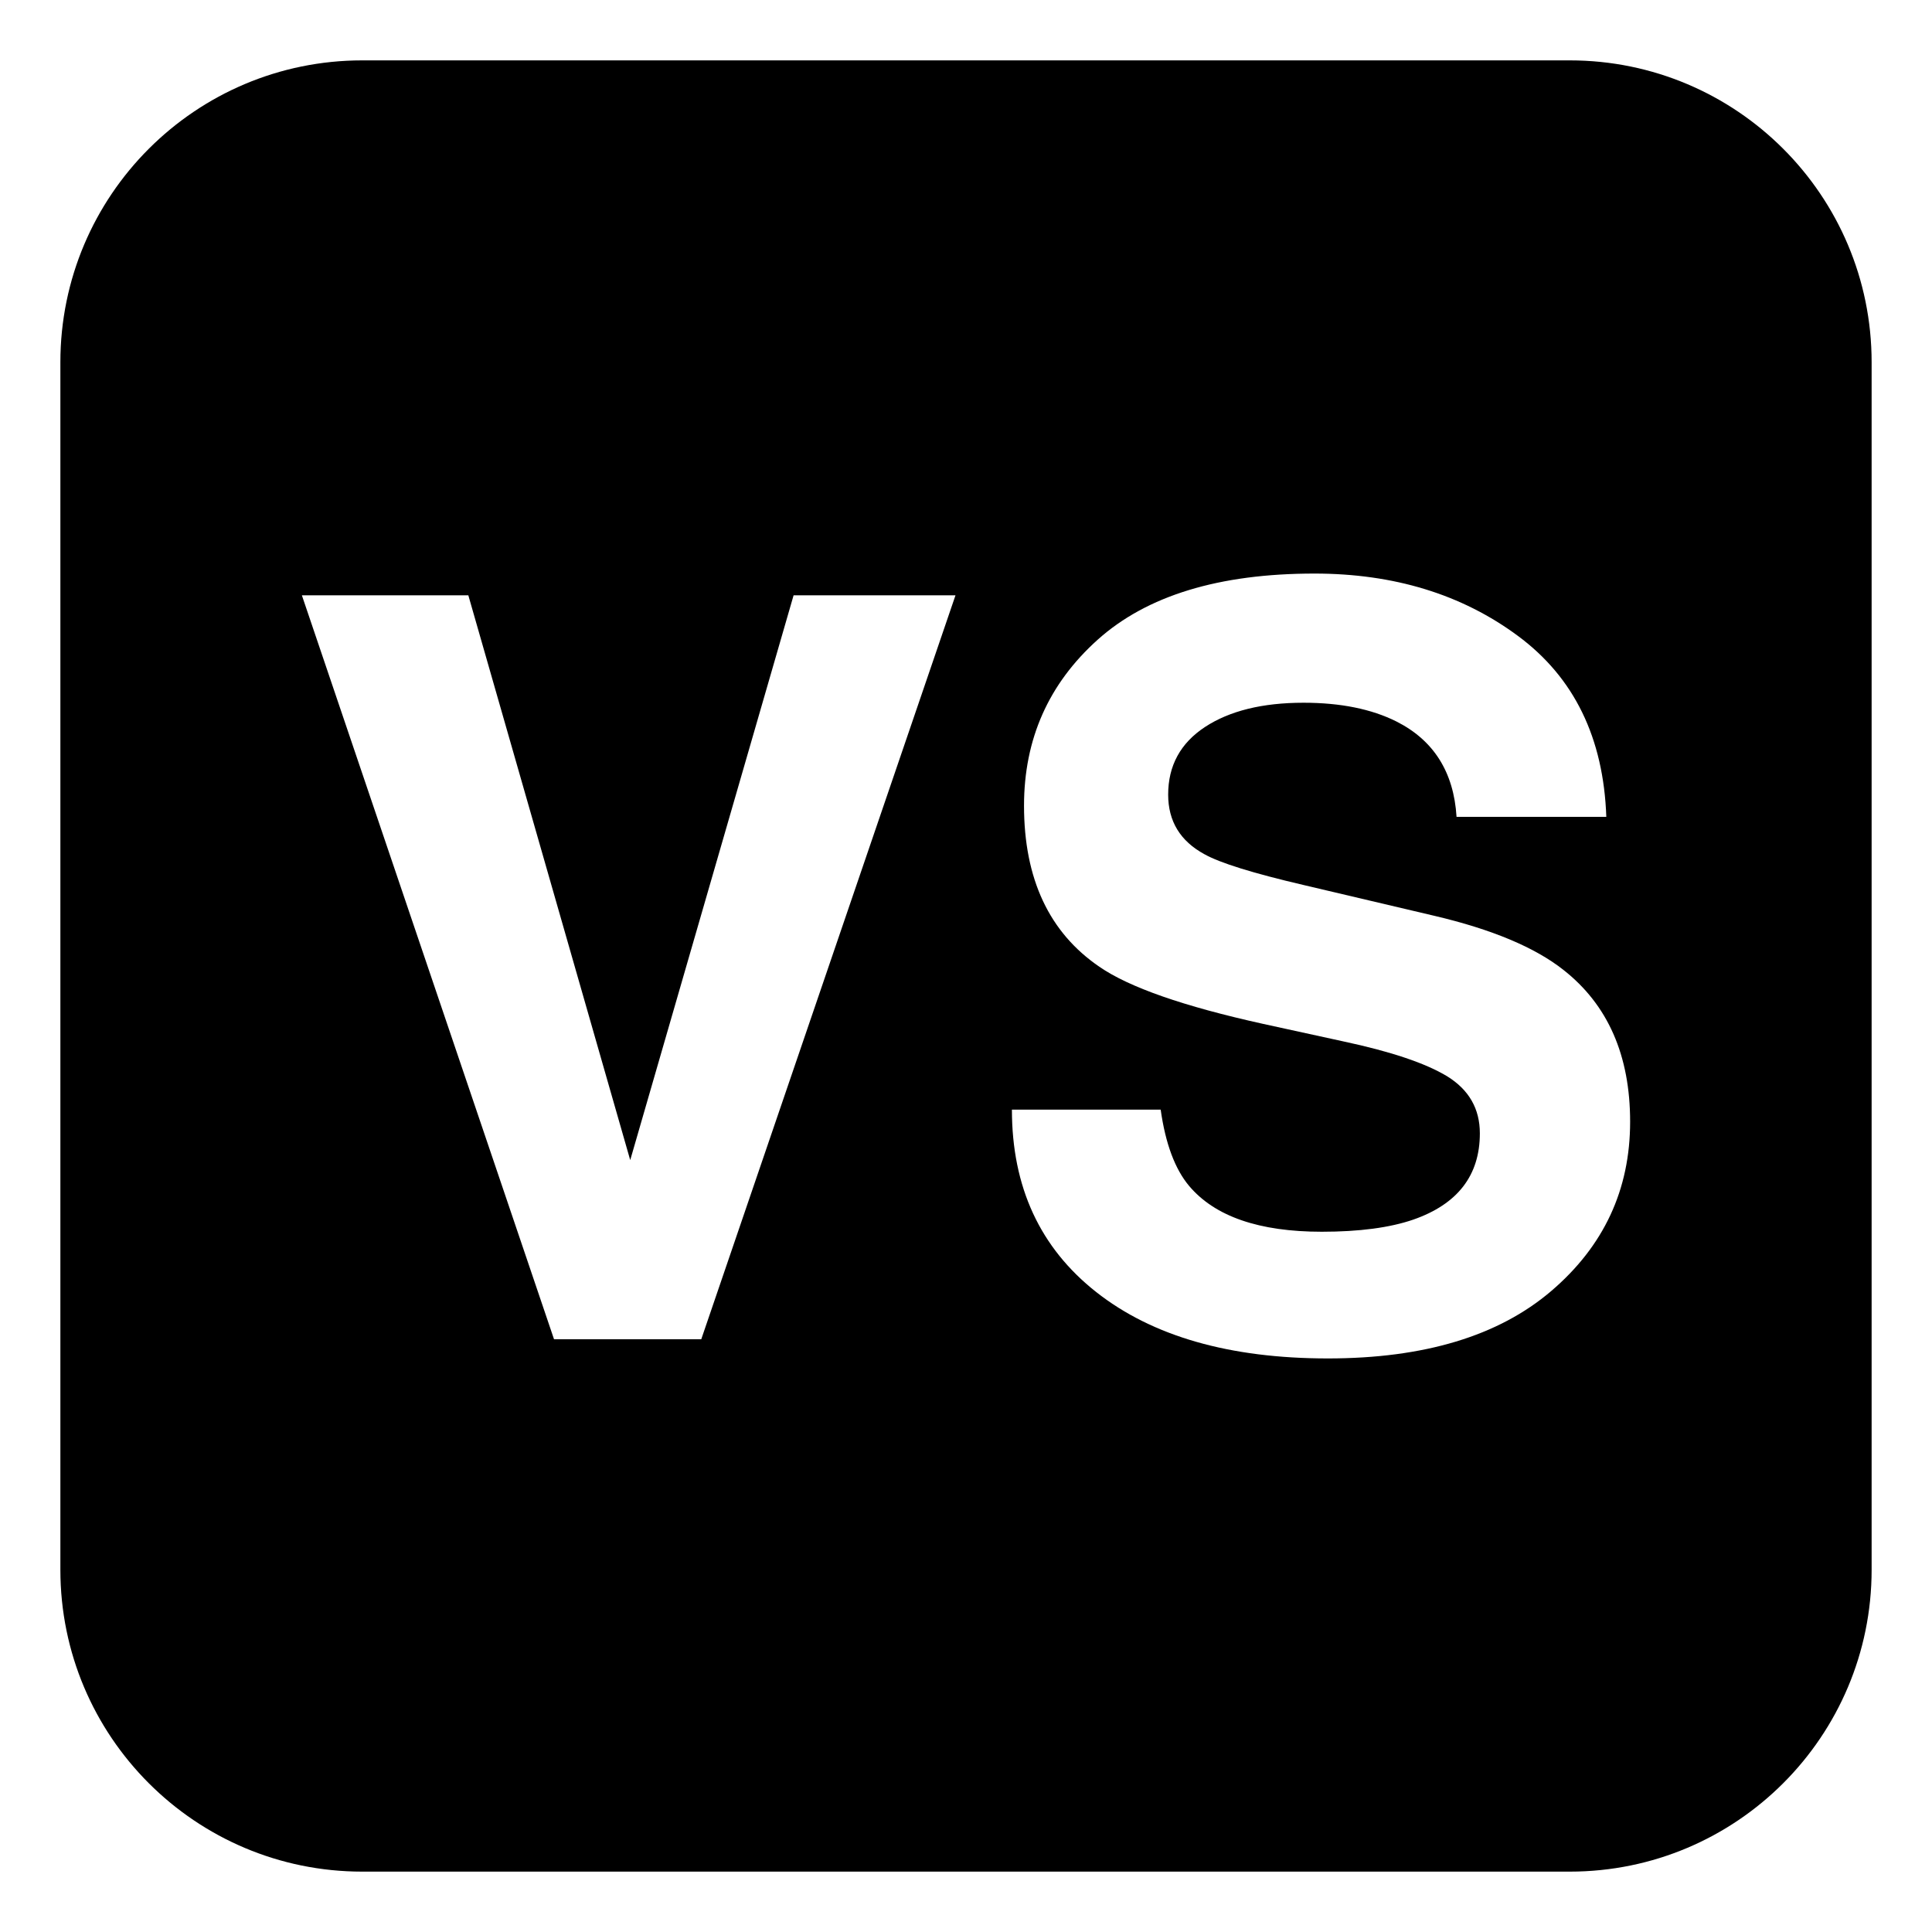
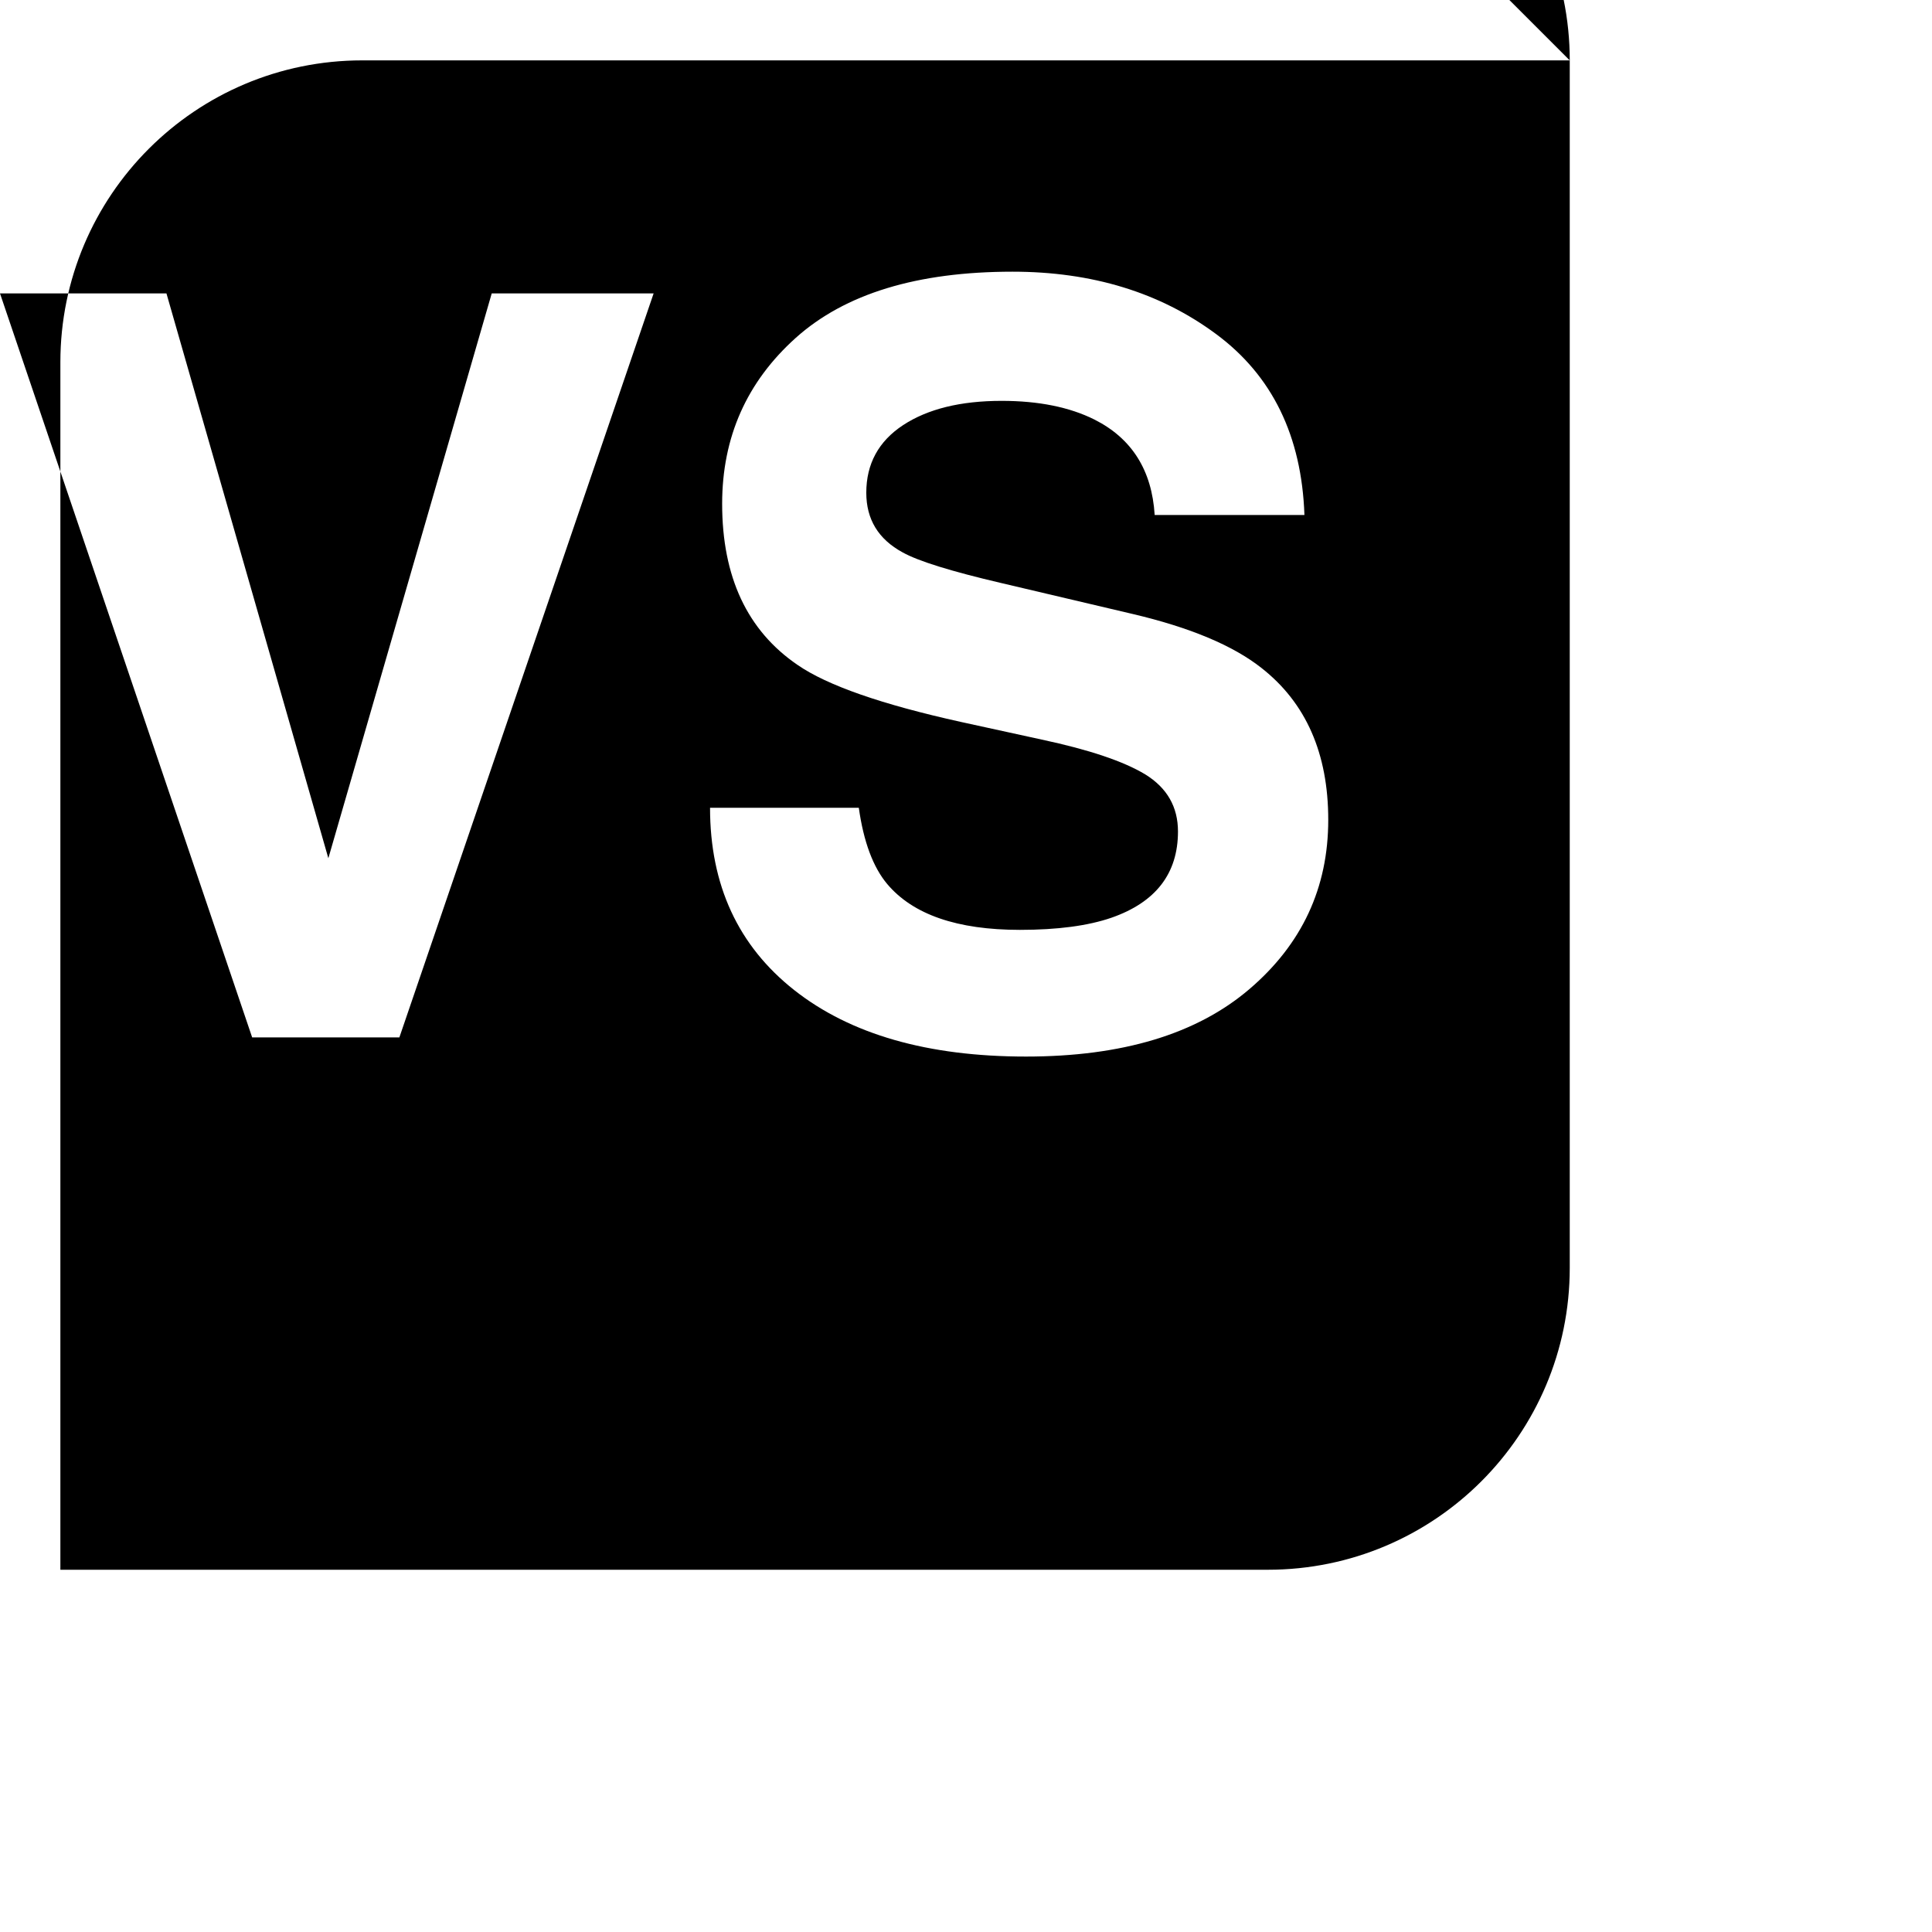
<svg xmlns="http://www.w3.org/2000/svg" viewBox="0 0 64 64" enable-background="new 0 0 64 64">
-   <path d="m52 2h-40c-5.523 0-10 4.477-10 10v40c0 5.523 4.477 10 10 10h40c5.523 0 10-4.477 10-10v-40c0-5.523-4.477-10-10-10m-28.77 42.365h-4.877l-8.353-24.645h5.514l5.363 18.71 5.412-18.71h5.363l-8.422 24.645m28.153-1.595c-1.744 1.487-4.209 2.23-7.395 2.23-3.252 0-5.809-.732-7.672-2.197-1.863-1.467-2.795-3.481-2.795-6.045h4.928c.158 1.125.473 1.967.939 2.524.855 1.016 2.322 1.521 4.398 1.521 1.242 0 2.252-.134 3.029-.401 1.471-.512 2.207-1.465 2.207-2.859 0-.813-.361-1.443-1.082-1.889-.721-.436-1.865-.82-3.43-1.154l-2.674-.584c-2.629-.581-4.434-1.211-5.418-1.891-1.664-1.136-2.496-2.915-2.496-5.334 0-2.207.813-4.04 2.441-5.501 1.629-1.46 4.021-2.19 7.178-2.19 2.635 0 4.883.688 6.742 2.065 1.861 1.376 2.836 3.375 2.928 5.994h-4.961c-.092-1.482-.756-2.536-1.994-3.16-.824-.412-1.85-.62-3.074-.62-1.363 0-2.451.269-3.266.804-.813.535-1.219 1.283-1.219 2.24 0 .881.4 1.539 1.203 1.975.516.289 1.609.629 3.281 1.019l4.336 1.021c1.898.446 3.324 1.042 4.271 1.789 1.476 1.158 2.212 2.835 2.212 5.032 0 2.252-.871 4.121-2.617 5.611" />
+   <path d="m52 2h-40c-5.523 0-10 4.477-10 10v40h40c5.523 0 10-4.477 10-10v-40c0-5.523-4.477-10-10-10m-28.77 42.365h-4.877l-8.353-24.645h5.514l5.363 18.71 5.412-18.71h5.363l-8.422 24.645m28.153-1.595c-1.744 1.487-4.209 2.23-7.395 2.23-3.252 0-5.809-.732-7.672-2.197-1.863-1.467-2.795-3.481-2.795-6.045h4.928c.158 1.125.473 1.967.939 2.524.855 1.016 2.322 1.521 4.398 1.521 1.242 0 2.252-.134 3.029-.401 1.471-.512 2.207-1.465 2.207-2.859 0-.813-.361-1.443-1.082-1.889-.721-.436-1.865-.82-3.43-1.154l-2.674-.584c-2.629-.581-4.434-1.211-5.418-1.891-1.664-1.136-2.496-2.915-2.496-5.334 0-2.207.813-4.04 2.441-5.501 1.629-1.46 4.021-2.19 7.178-2.19 2.635 0 4.883.688 6.742 2.065 1.861 1.376 2.836 3.375 2.928 5.994h-4.961c-.092-1.482-.756-2.536-1.994-3.16-.824-.412-1.85-.62-3.074-.62-1.363 0-2.451.269-3.266.804-.813.535-1.219 1.283-1.219 2.24 0 .881.4 1.539 1.203 1.975.516.289 1.609.629 3.281 1.019l4.336 1.021c1.898.446 3.324 1.042 4.271 1.789 1.476 1.158 2.212 2.835 2.212 5.032 0 2.252-.871 4.121-2.617 5.611" />
</svg>